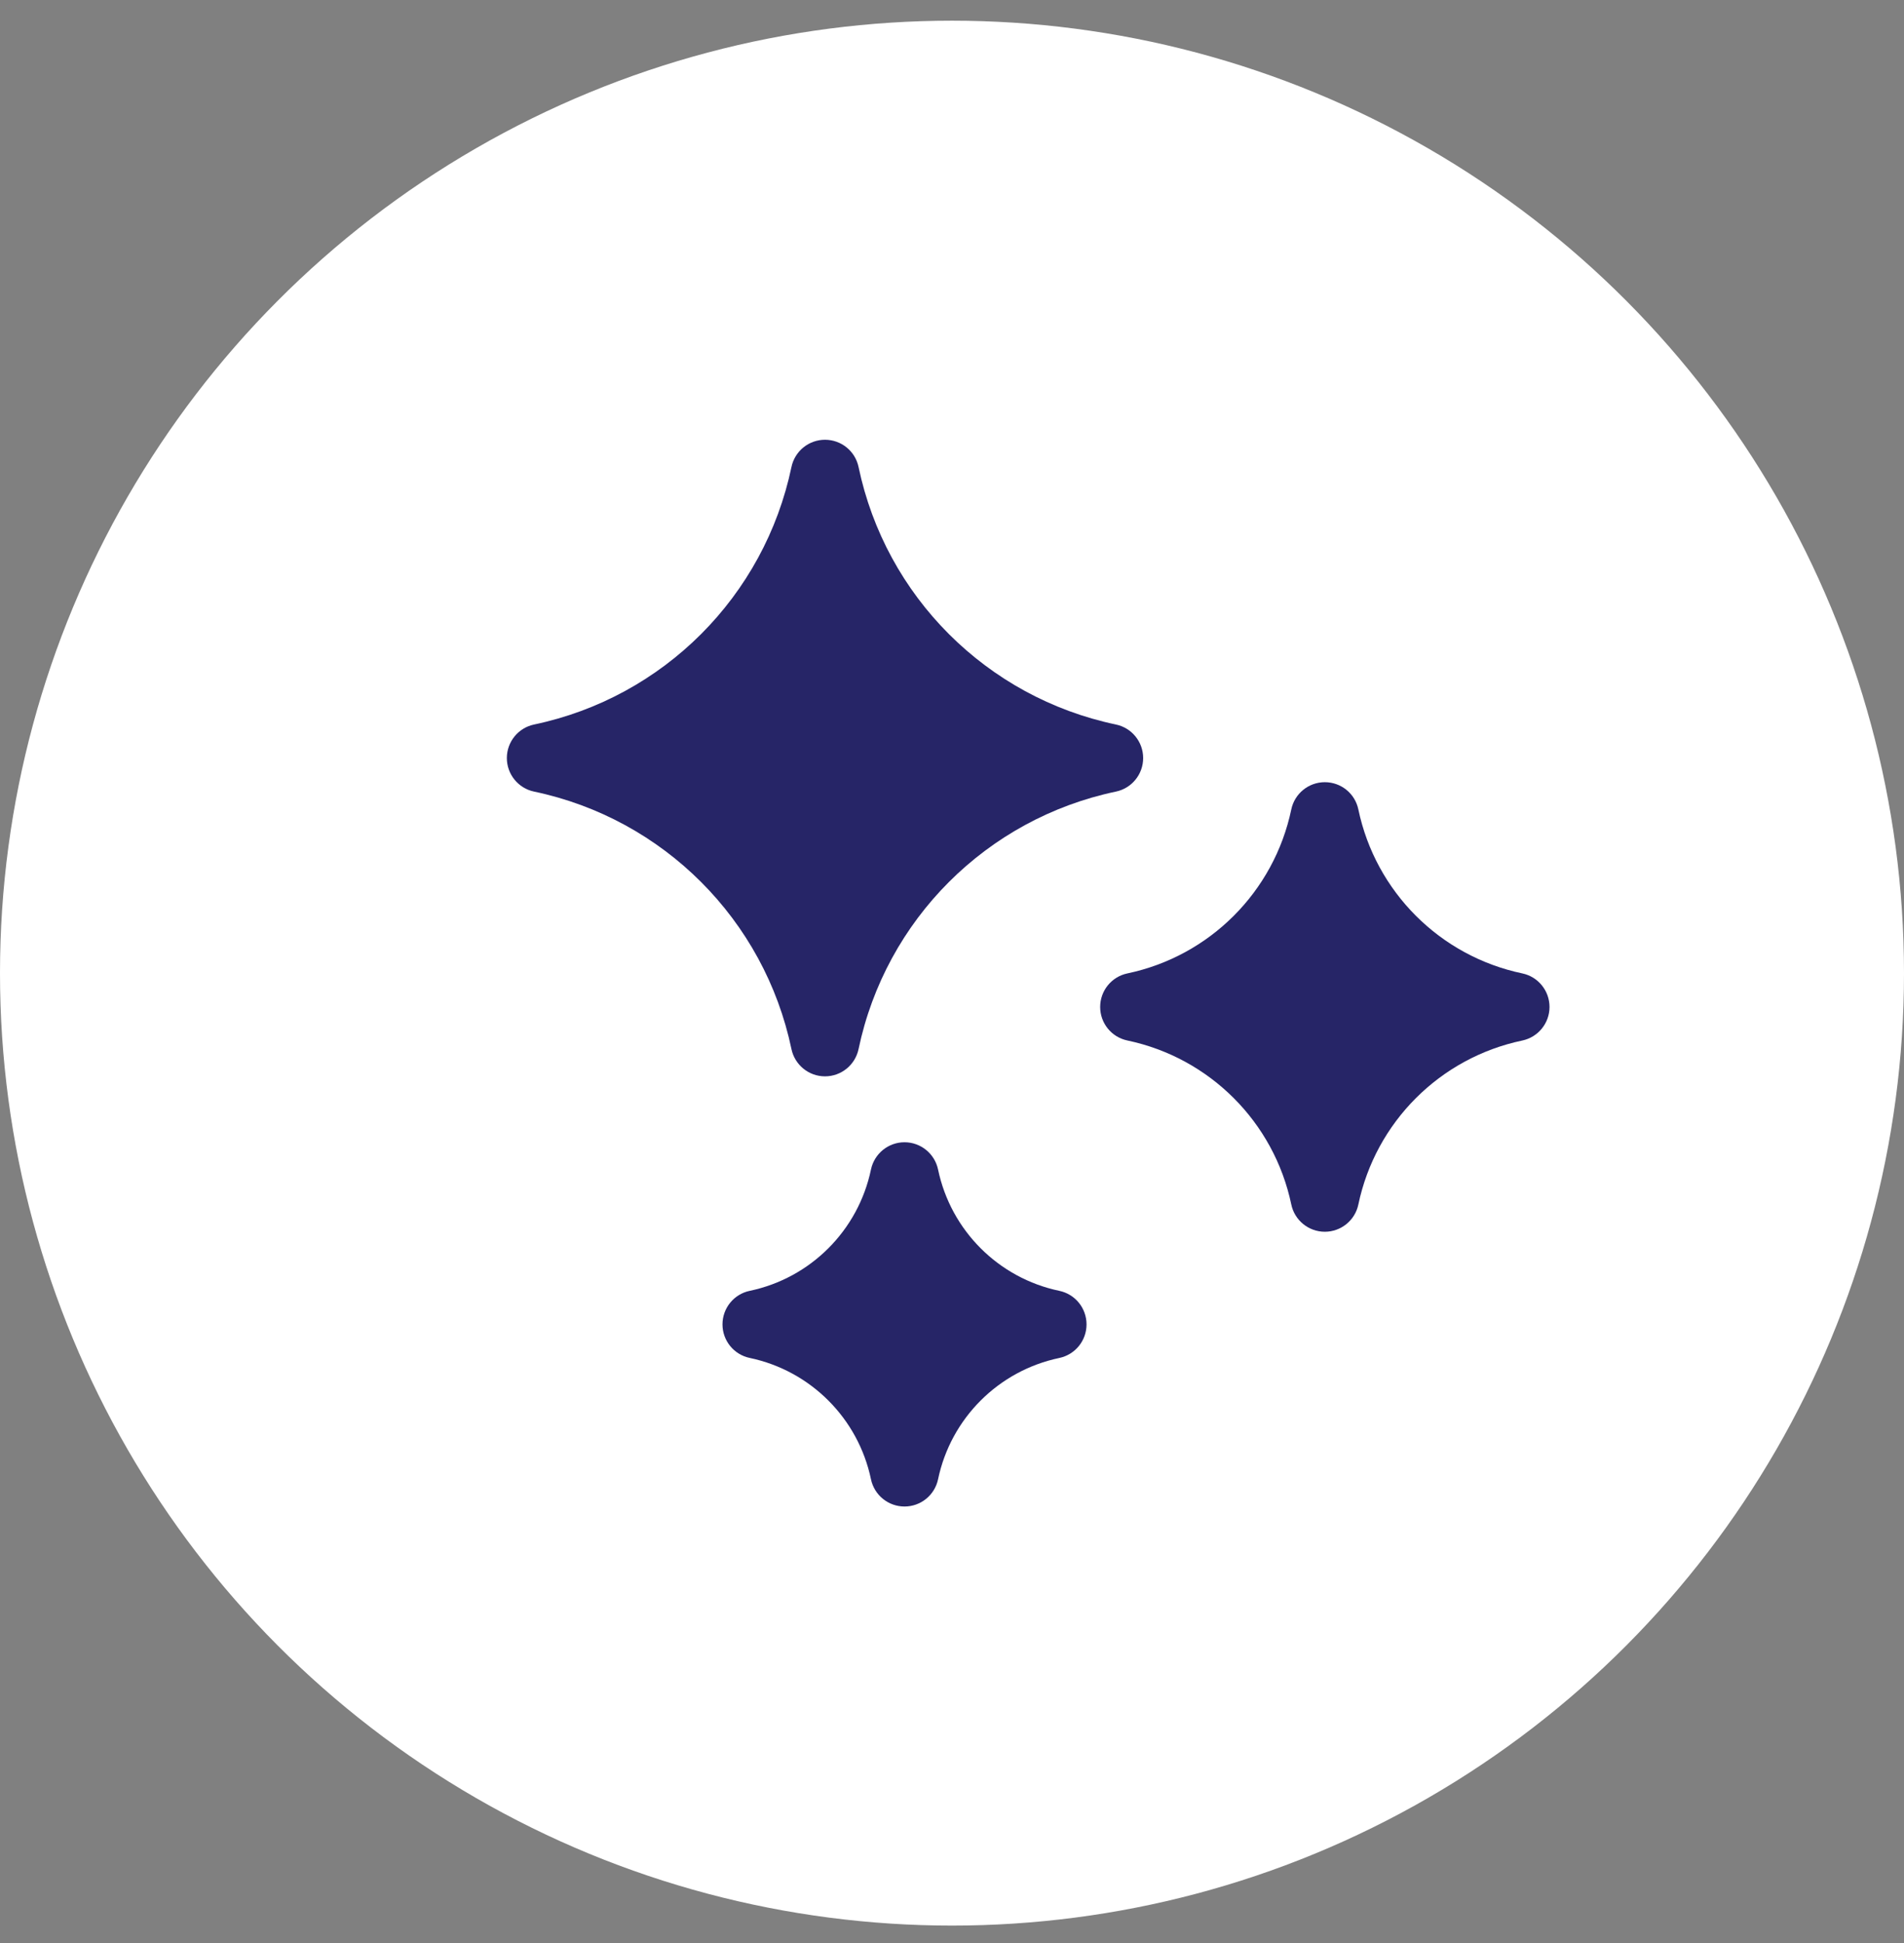
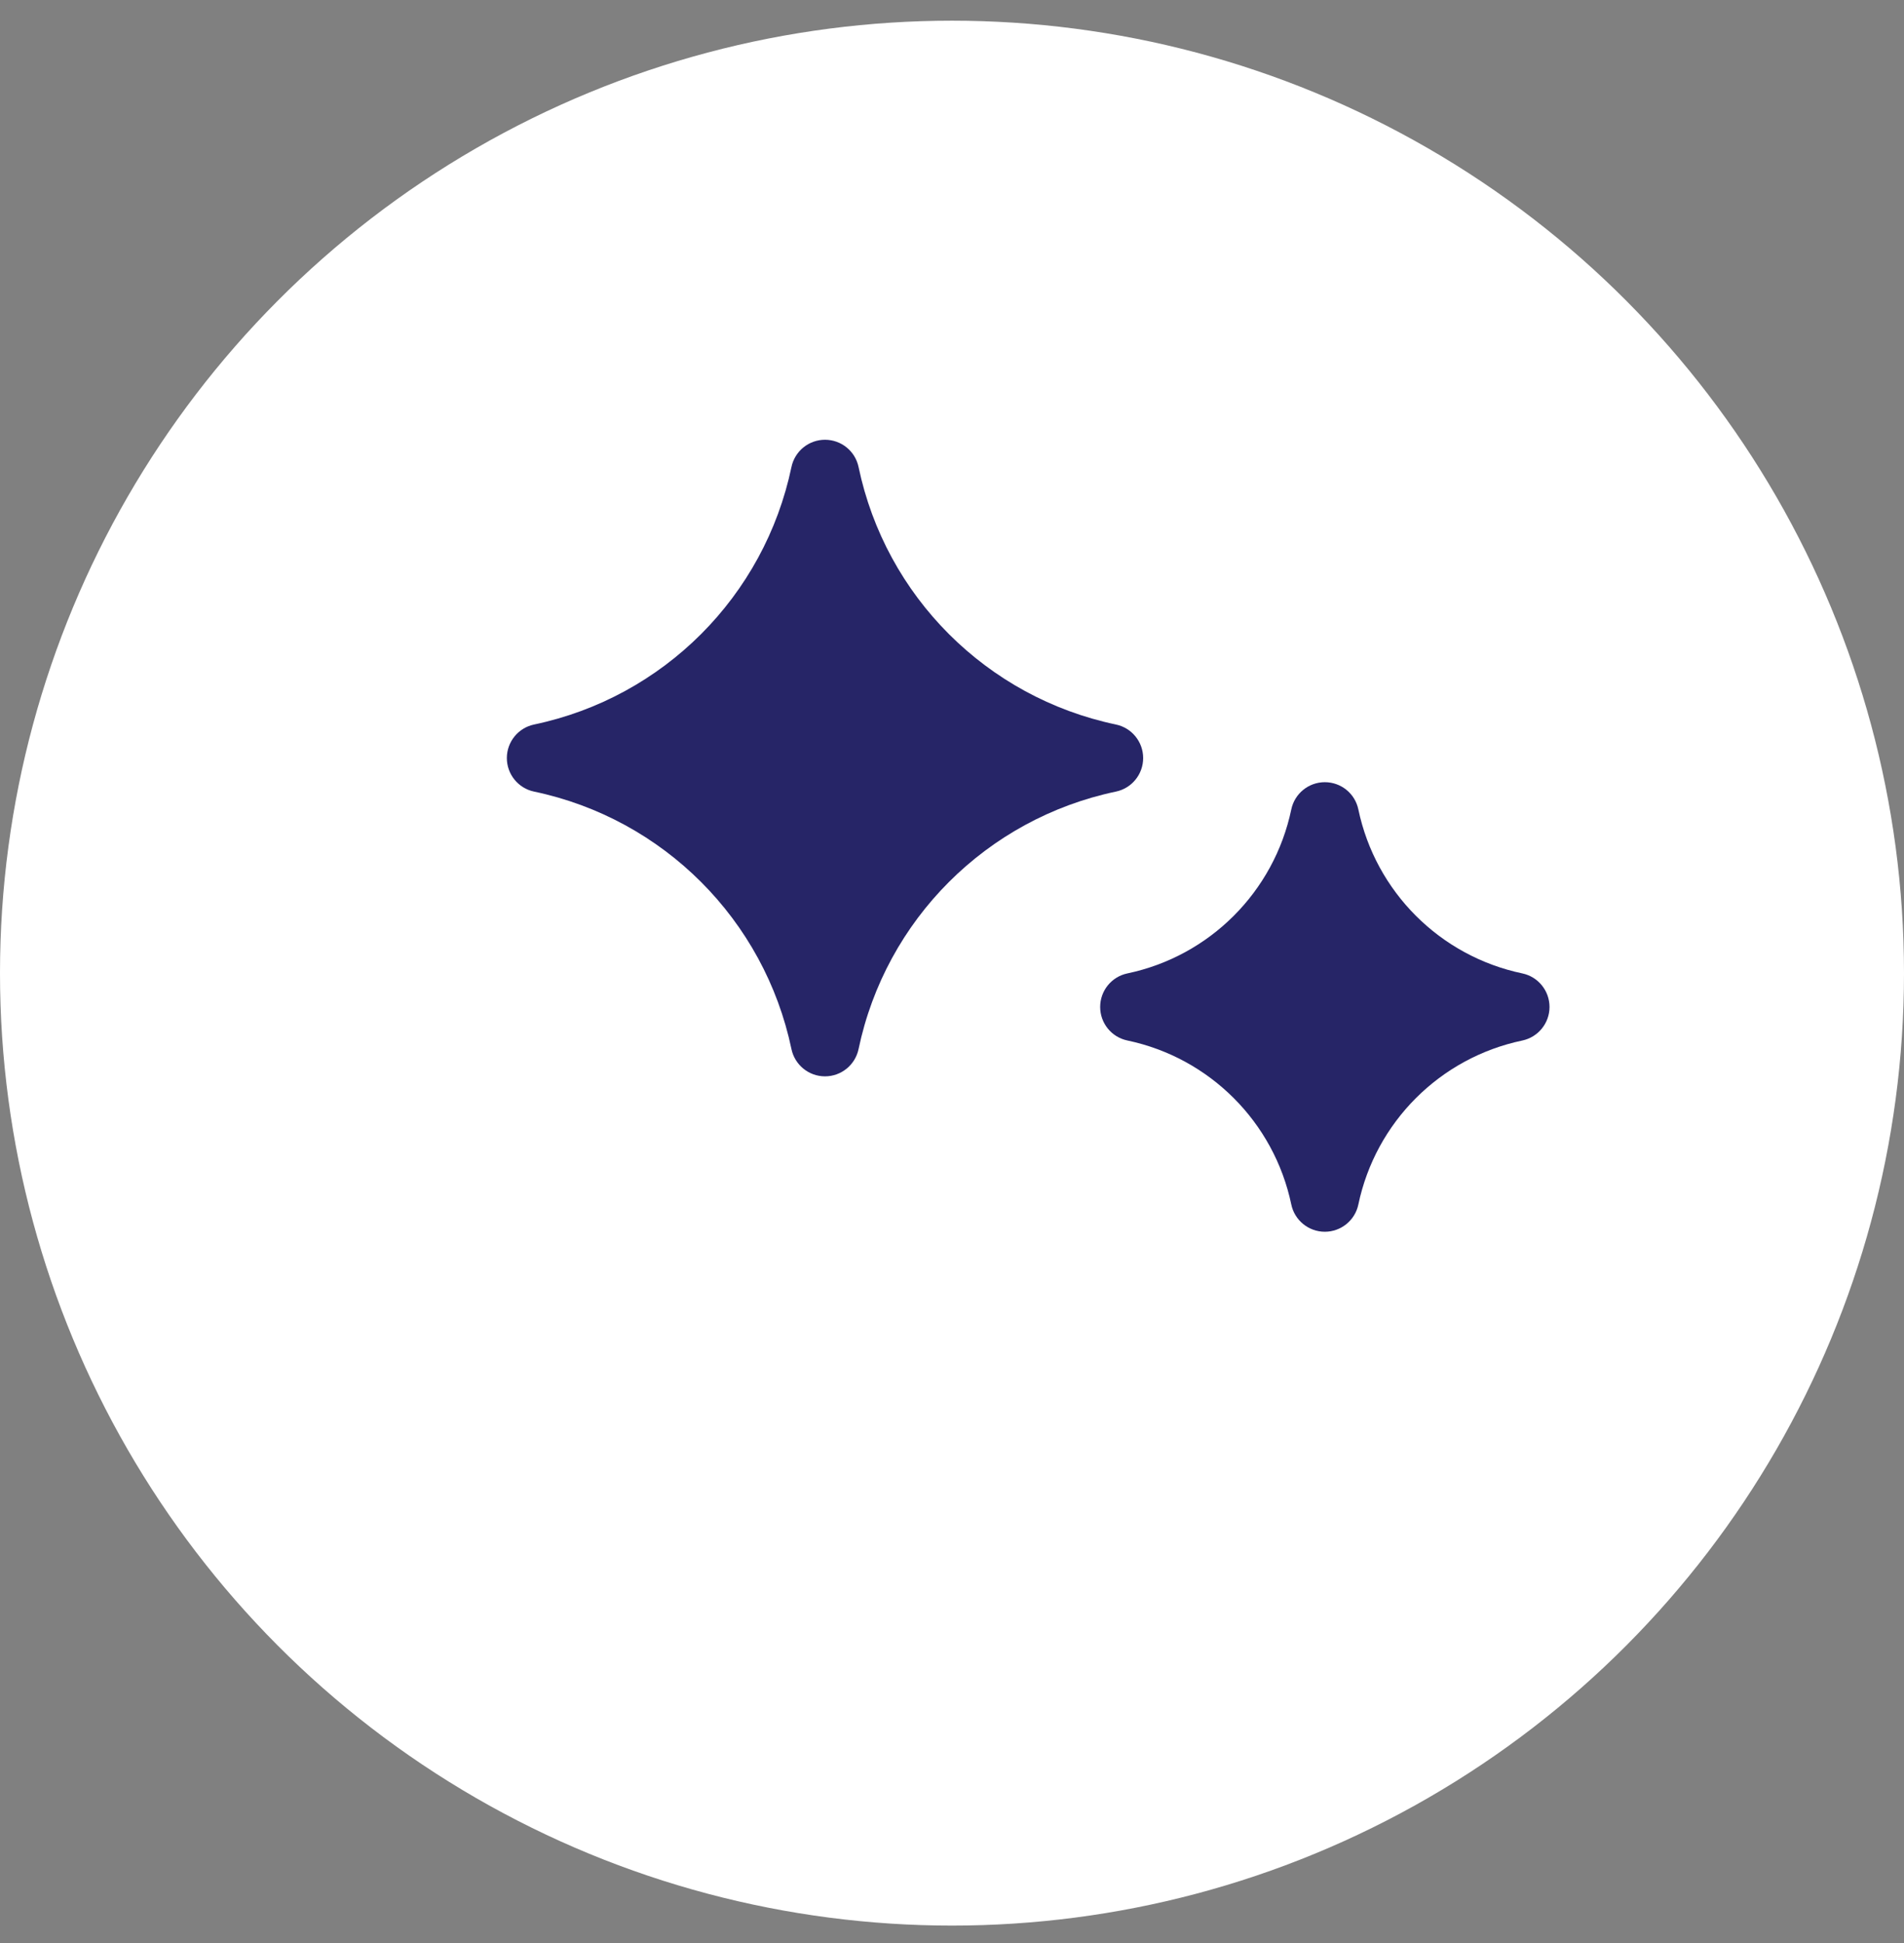
<svg xmlns="http://www.w3.org/2000/svg" width="50" height="51" viewBox="0 0 50 51" fill="none">
  <rect x="0" y="0" width="50" height="51" fill="#808080" stroke="none" />
  <circle cx="25" cy="25.543" r="25" fill="white" />
  <g clip-path="url(#clip0_2704_44)">
    <path d="M29.304 19.017C25.91 18.305 23.257 15.652 22.546 12.258C22.459 11.841 22.091 11.543 21.665 11.543C21.239 11.543 20.872 11.841 20.784 12.258C20.073 15.652 17.42 18.305 14.026 19.017C13.609 19.104 13.31 19.472 13.31 19.897C13.31 20.323 13.609 20.691 14.026 20.778C17.42 21.49 20.073 24.142 20.784 27.537C20.872 27.953 21.239 28.252 21.665 28.252C22.091 28.252 22.458 27.953 22.546 27.537C23.257 24.142 25.91 21.49 29.304 20.778C29.721 20.691 30.02 20.323 30.02 19.898C30.02 19.472 29.721 19.104 29.304 19.017Z" fill="#262567" />
-     <path d="M27.818 33.882C26.219 33.547 24.969 32.297 24.634 30.698C24.546 30.281 24.179 29.982 23.753 29.982C23.327 29.982 22.96 30.281 22.872 30.698C22.537 32.297 21.287 33.547 19.688 33.882C19.271 33.969 18.973 34.337 18.973 34.763C18.973 35.188 19.271 35.556 19.688 35.643C21.287 35.979 22.537 37.229 22.872 38.828C22.96 39.245 23.327 39.543 23.753 39.543C24.179 39.543 24.546 39.245 24.634 38.828C24.969 37.229 26.219 35.979 27.818 35.644C28.235 35.556 28.533 35.189 28.533 34.763C28.533 34.337 28.235 33.969 27.818 33.882Z" fill="#262567" />
    <path d="M39.976 25.55C37.814 25.097 36.124 23.407 35.671 21.246C35.584 20.829 35.217 20.531 34.791 20.531C34.365 20.531 33.997 20.829 33.91 21.246C33.457 23.407 31.767 25.097 29.606 25.55C29.189 25.637 28.891 26.005 28.891 26.431C28.891 26.857 29.189 27.224 29.606 27.311C31.767 27.765 33.457 29.454 33.91 31.616C33.997 32.032 34.365 32.331 34.791 32.331C35.216 32.331 35.584 32.032 35.671 31.616C36.124 29.454 37.814 27.765 39.975 27.312C40.392 27.224 40.691 26.857 40.691 26.431C40.691 26.005 40.392 25.637 39.976 25.55Z" fill="#262567" />
  </g>
  <defs>
    <clipPath id="clip0_2704_44">
      <rect width="28" height="28" fill="white" transform="translate(13 11.543)" />
    </clipPath>
  </defs>
</svg>